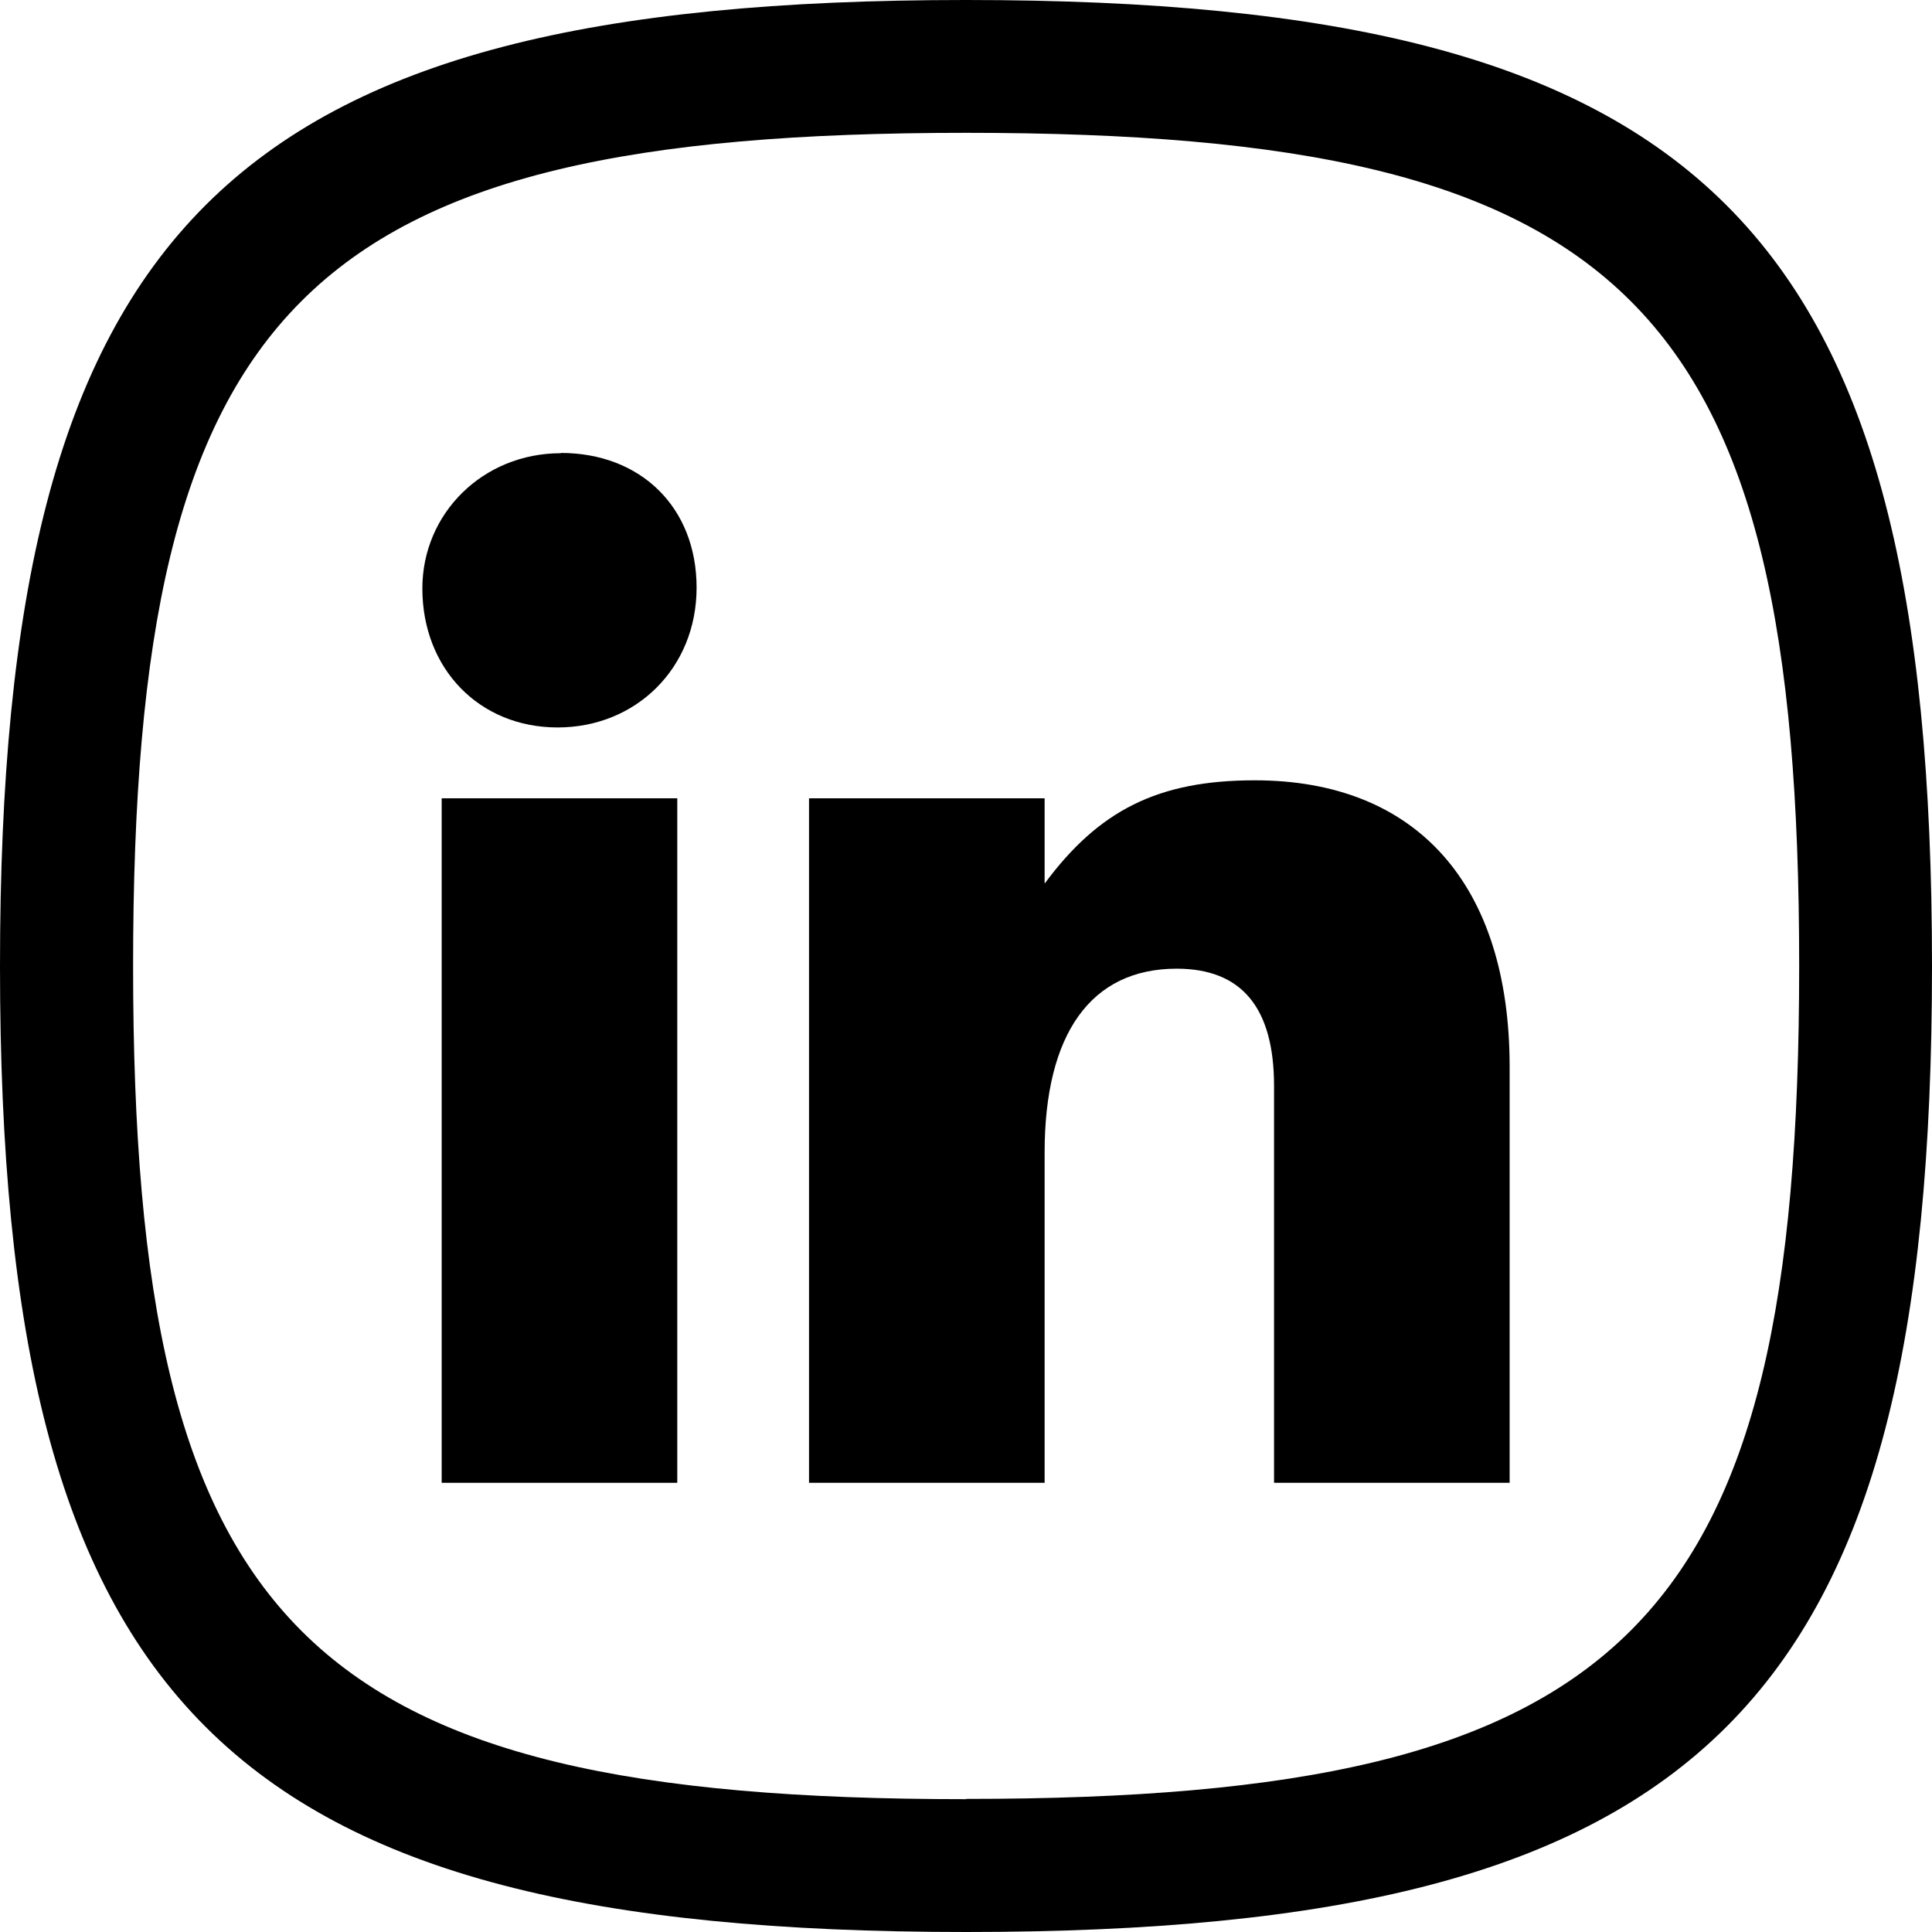
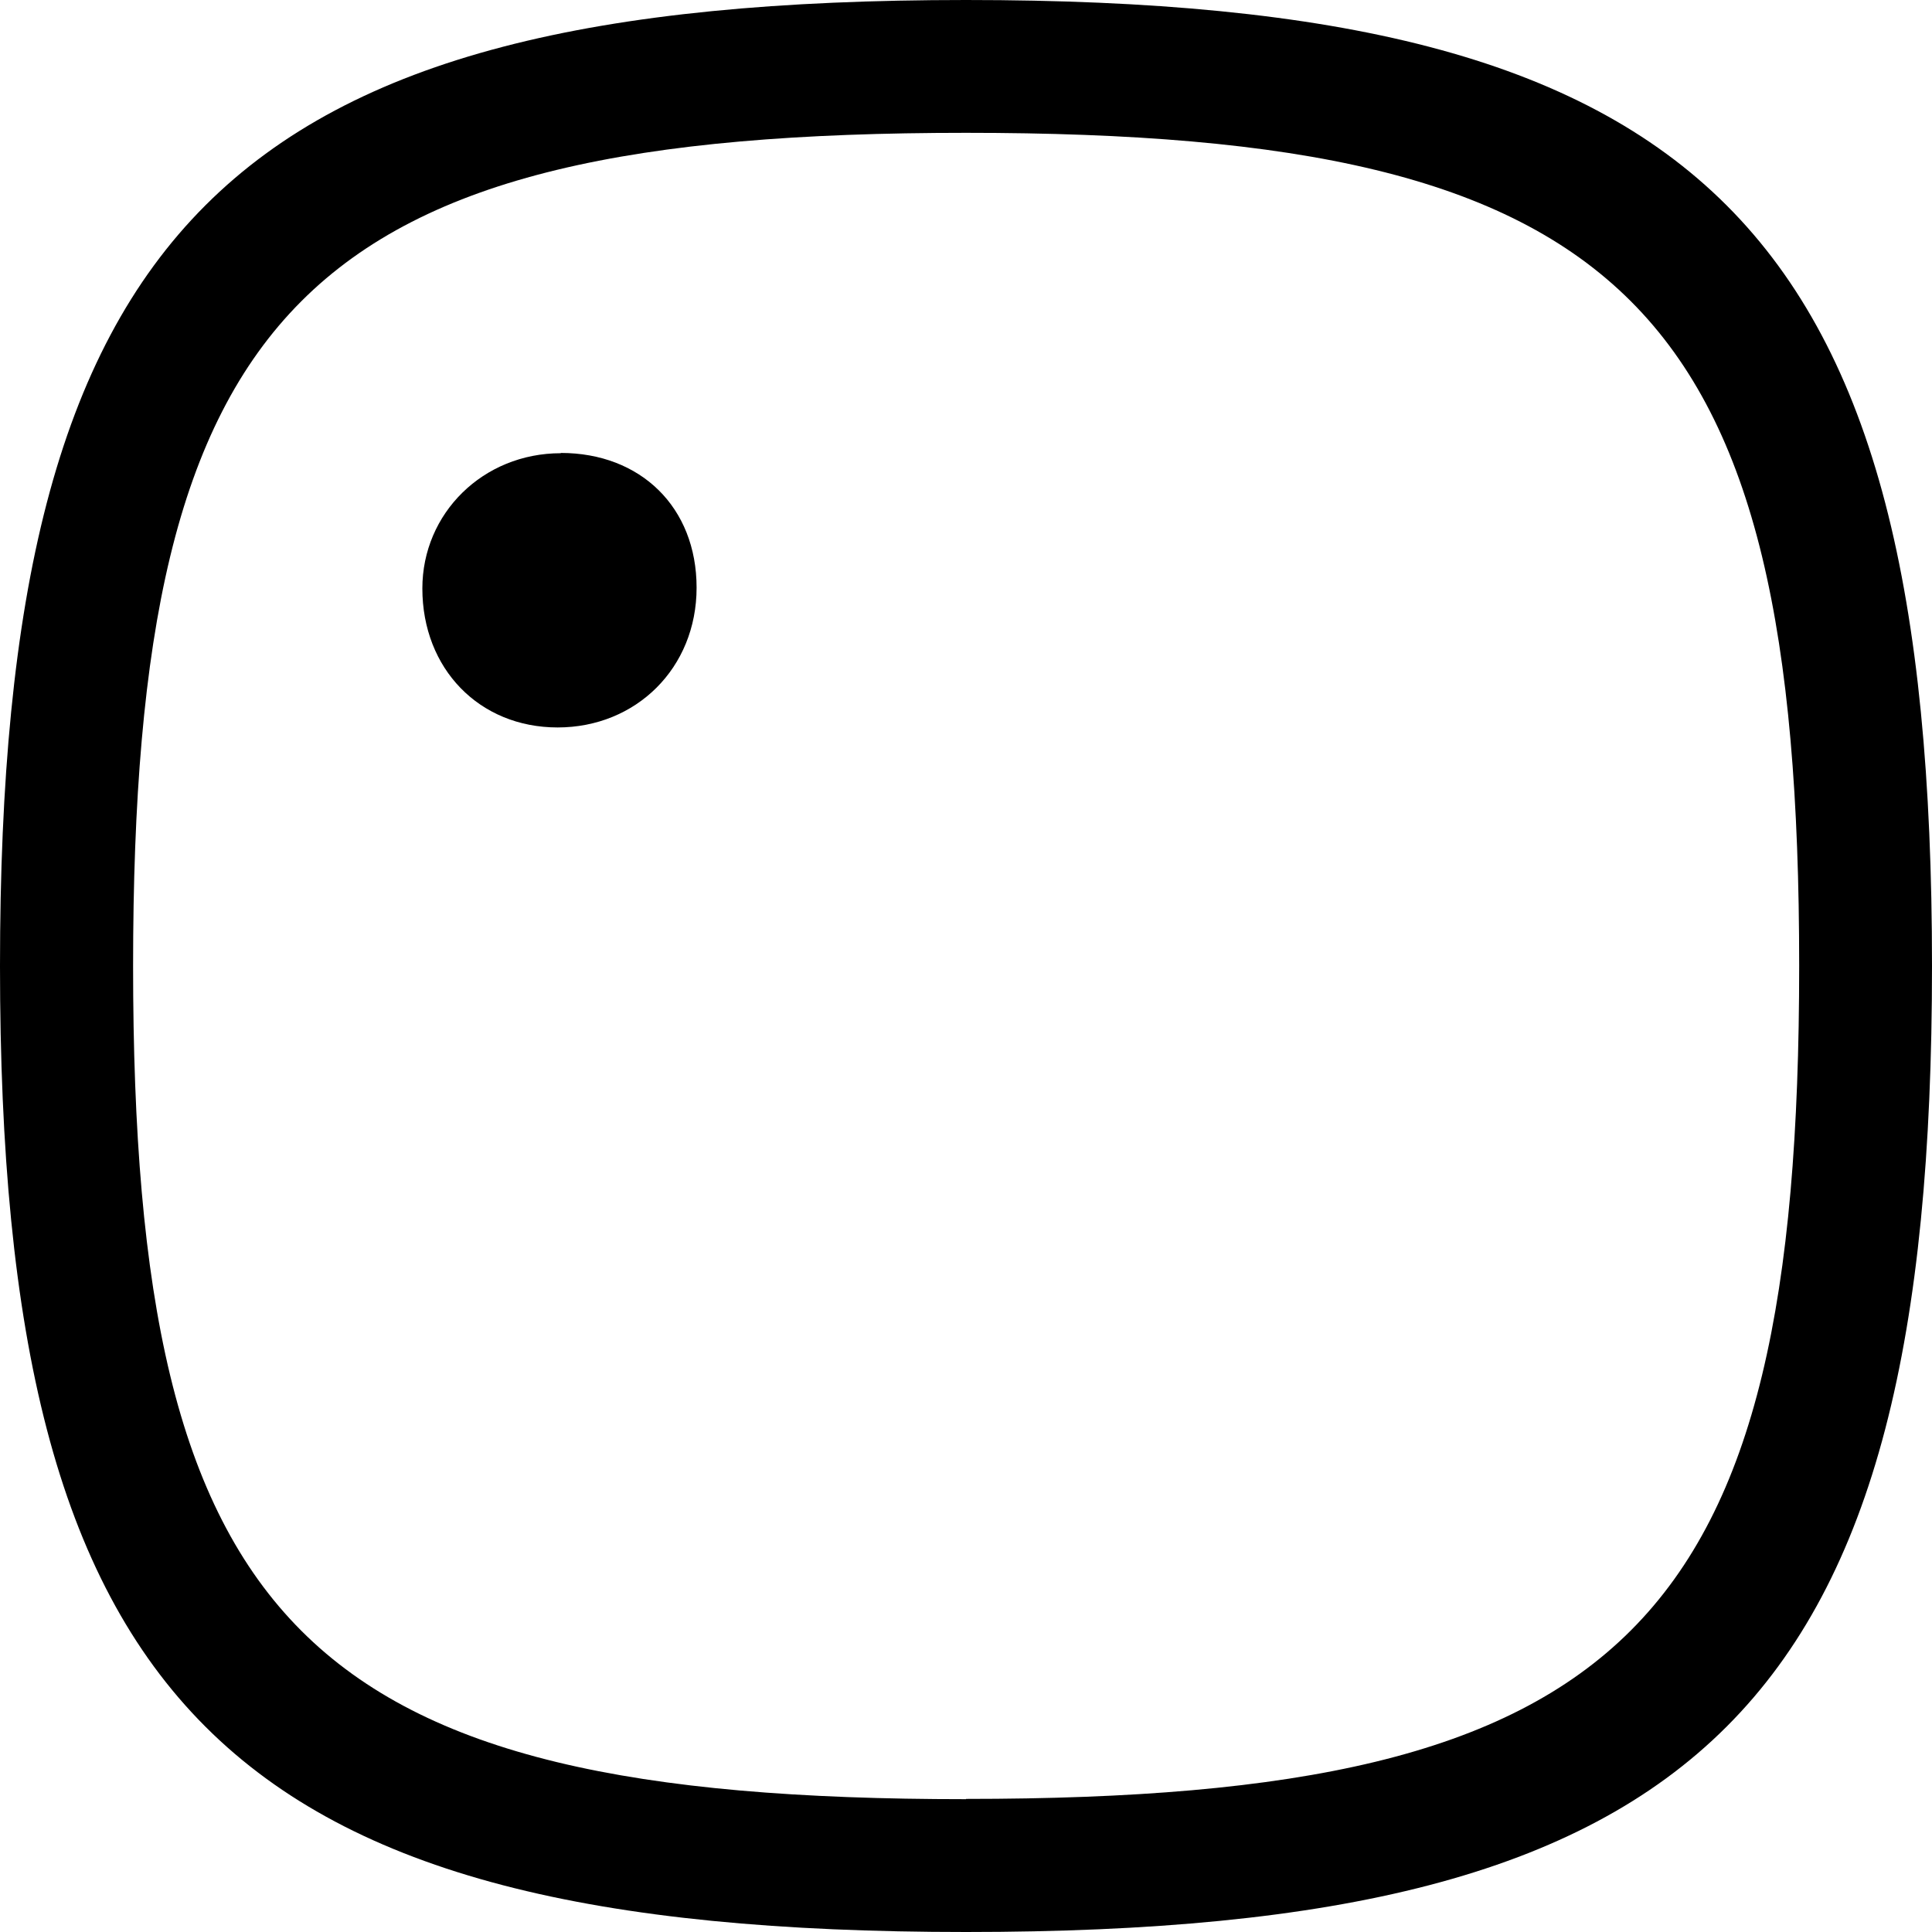
<svg xmlns="http://www.w3.org/2000/svg" id="b" data-name="Layer 2" viewBox="0 0 72 72">
  <defs>
    <style>
      .d {
        stroke-width: 0px;
      }
    </style>
  </defs>
  <g id="c" data-name="Layer 1">
    <g>
      <path class="d" d="m20.9,16.89c-2.9,0-5.16,2.24-5.16,5.04,0,2.99,2.12,5.18,5.04,5.18s5.18-2.21,5.18-5.21-2.09-5.02-5.06-5.02Z" />
-       <rect class="d" x="16.46" y="29.75" width="8.78" height="25.51" />
-       <path class="d" d="m46.76,29.08c-3.61,0-5.81,1.12-7.83,3.85v-3.18h-8.78v25.51h8.78v-12.31c0-4.43,1.73-6.85,4.92-6.85,2.43,0,3.63,1.46,3.63,4.37v14.79h8.78v-15.5c0-6.79-3.46-10.68-9.5-10.68Z" />
      <path class="d" d="m36,0C8.41,0,0,8.41,0,36s8.41,36,36,36,36-8.41,36-36S63.59,0,36,0Zm0,67.05c-24.66,0-31.04-6.38-31.04-31.05S11.34,4.95,36,4.95s31.05,6.38,31.05,31.04-6.38,31.05-31.05,31.05Z" />
    </g>
  </g>
</svg>